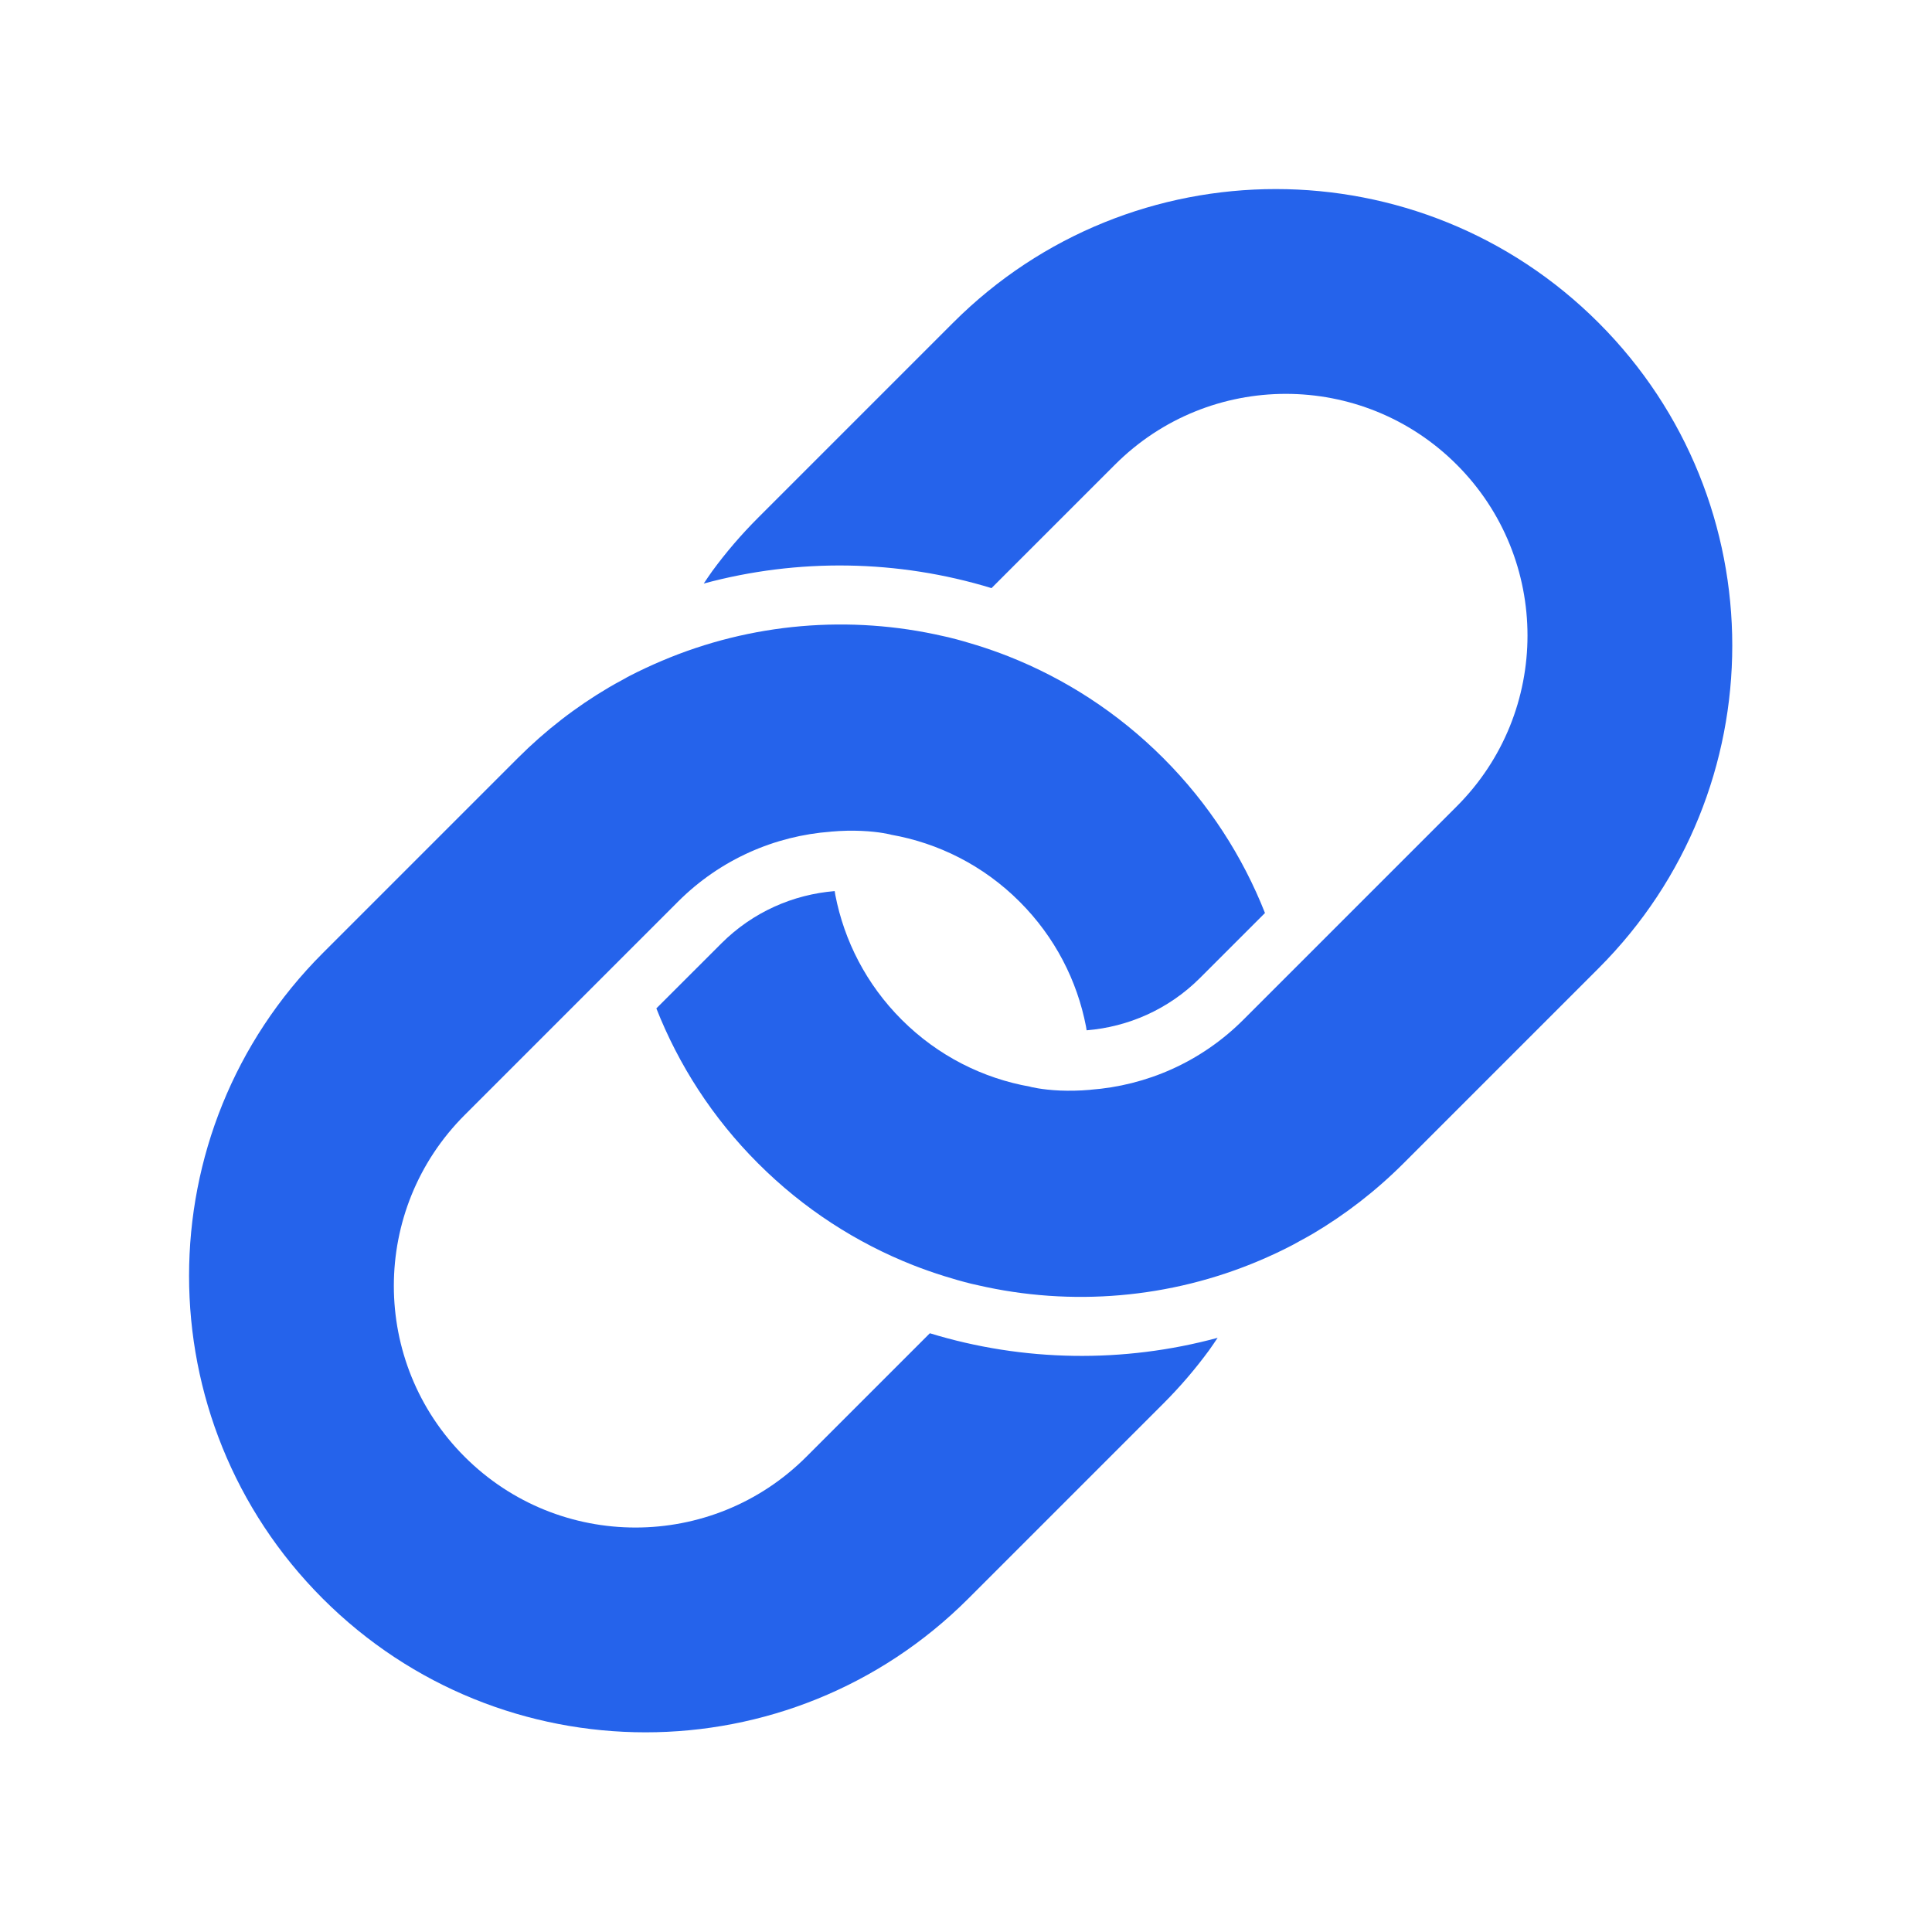
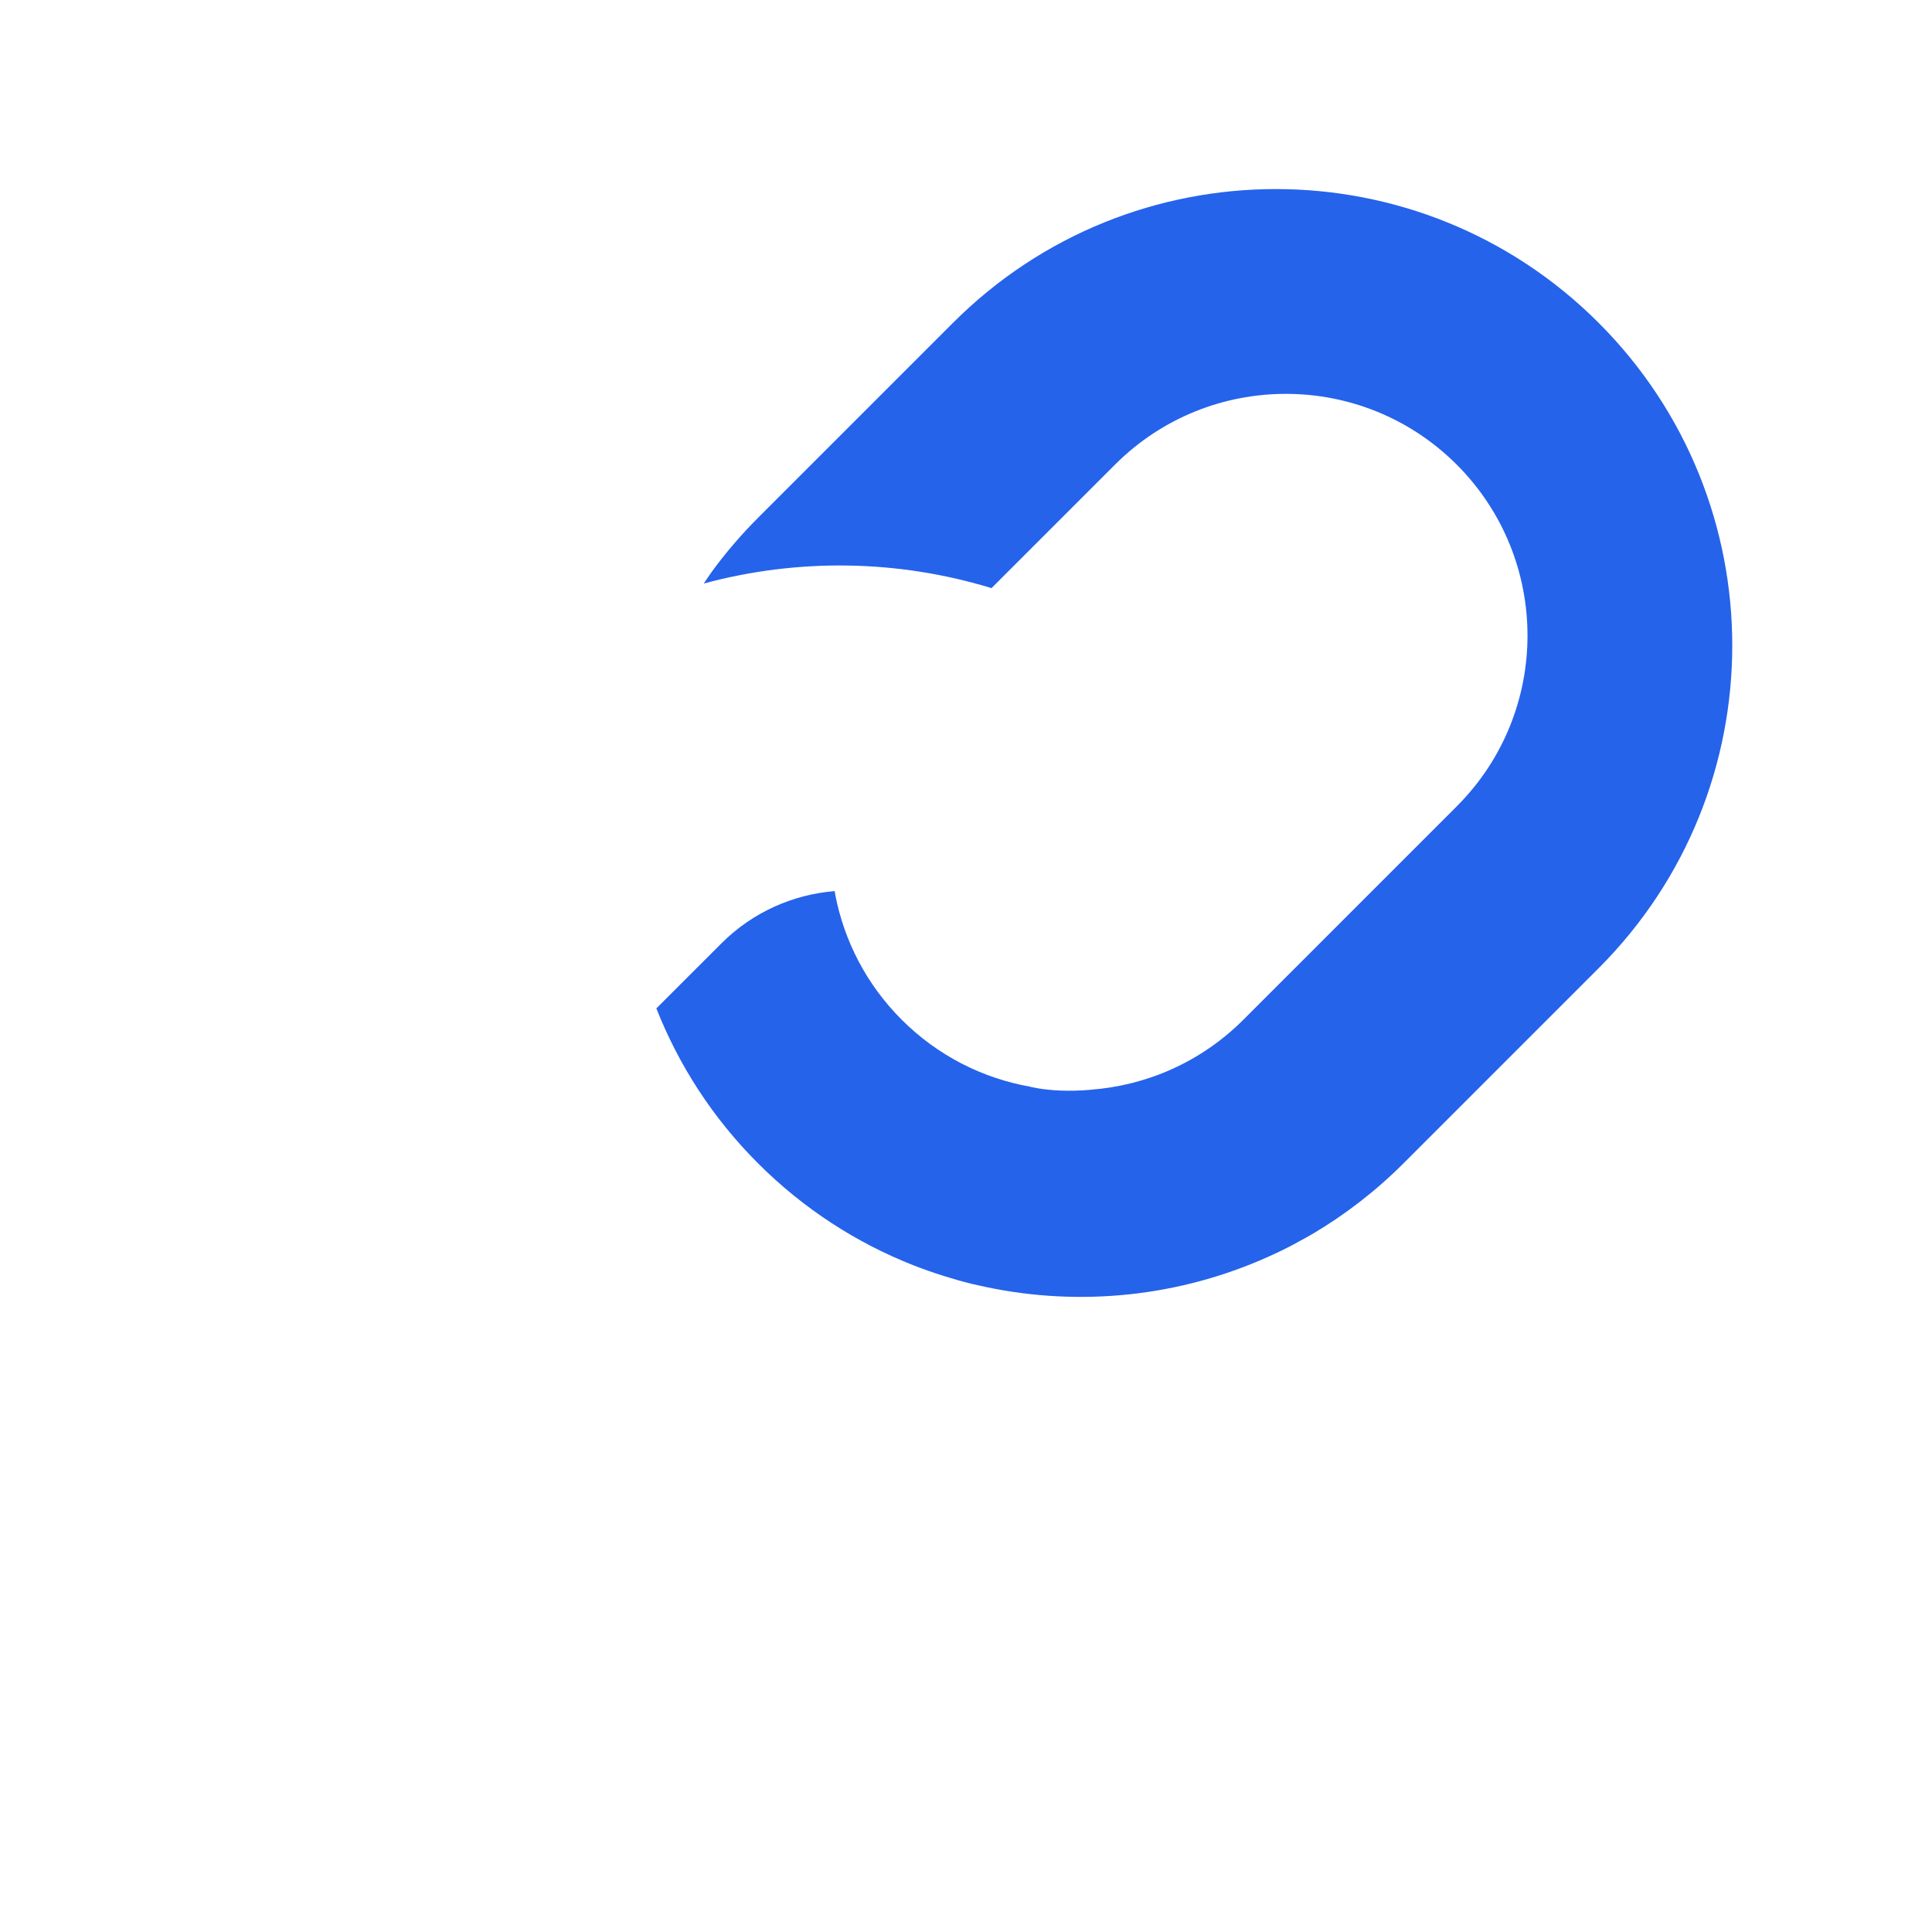
<svg xmlns="http://www.w3.org/2000/svg" width="92" height="92" viewBox="0 0 92 92" fill="none">
  <path d="M45.385 15.369L36.096 24.658C35.294 25.46 34.567 26.309 33.916 27.197C33.775 27.391 33.646 27.591 33.511 27.788C37.998 26.573 42.762 26.644 47.215 28.006L47.974 27.246L53.096 22.125C57.589 17.631 64.875 17.633 69.368 22.126C73.861 26.619 73.862 33.905 69.369 38.397L63.529 44.237L62.328 45.439L61.158 46.608L61.155 46.611L59.209 48.557C57.181 50.586 54.584 51.694 51.932 51.892L51.932 51.896C51.931 51.895 51.929 51.895 51.929 51.895C51.372 51.944 50.893 51.947 50.484 51.931C49.586 51.892 49.064 51.752 49.064 51.752C49.063 51.75 49.063 51.748 49.063 51.748L49.06 51.748C46.818 51.352 44.67 50.289 42.937 48.557C41.252 46.872 40.199 44.795 39.777 42.619C39.765 42.557 39.758 42.494 39.747 42.433C37.778 42.594 35.853 43.422 34.349 44.926L31.255 48.019C32.315 50.705 33.924 53.225 36.097 55.397C38.268 57.569 40.785 59.181 43.471 60.242C43.965 60.436 44.465 60.611 44.97 60.769C45.391 60.9 45.815 61.023 46.245 61.129C46.278 61.136 46.303 61.143 46.332 61.149C46.409 61.169 46.486 61.182 46.564 61.201C51.016 62.226 55.725 61.834 59.98 60.026C60.503 59.803 61.022 59.563 61.529 59.297C61.557 59.283 61.584 59.269 61.611 59.253C61.697 59.209 61.779 59.16 61.862 59.114C62.077 58.997 62.293 58.881 62.505 58.756C62.507 58.754 62.51 58.754 62.513 58.752C64.055 57.839 65.509 56.721 66.834 55.397L76.123 46.108C84.611 37.619 84.611 23.858 76.123 15.37C67.636 6.882 53.873 6.88 45.385 15.369Z" fill="#2563EB" />
-   <path d="M46.108 76.126L55.397 66.837C56.2 66.034 56.926 65.184 57.577 64.296C57.718 64.103 57.848 63.902 57.982 63.706C53.495 64.921 48.731 64.851 44.279 63.488L43.519 64.248L38.397 69.37C33.904 73.863 26.619 73.863 22.125 69.369C17.631 64.875 17.631 57.591 22.125 53.098L27.965 47.258L29.165 46.057L30.334 44.888L30.339 44.884L32.284 42.938C34.312 40.911 36.908 39.802 39.56 39.604L39.56 39.601L39.563 39.602C40.12 39.552 40.599 39.549 41.008 39.566C41.905 39.604 42.427 39.745 42.427 39.745L42.428 39.748C42.428 39.748 42.429 39.747 42.431 39.748C44.674 40.144 46.823 41.206 48.554 42.938C50.24 44.623 51.293 46.701 51.714 48.876C51.727 48.939 51.734 49 51.744 49.062C53.714 48.901 55.639 48.074 57.143 46.57L60.237 43.476C59.176 40.79 57.566 38.271 55.394 36.099C53.222 33.927 50.705 32.315 48.02 31.254C47.526 31.06 47.026 30.885 46.521 30.727C46.099 30.596 45.674 30.472 45.245 30.367C45.213 30.359 45.187 30.353 45.158 30.345C45.081 30.327 45.004 30.312 44.927 30.294C40.475 29.269 35.765 29.661 31.512 31.47C30.988 31.692 30.47 31.933 29.961 32.197C29.934 32.212 29.907 32.226 29.878 32.241C29.794 32.286 29.712 32.335 29.629 32.381C29.413 32.497 29.197 32.614 28.986 32.74C28.983 32.742 28.981 32.743 28.979 32.744C27.436 33.655 25.982 34.773 24.657 36.099L15.369 45.387C6.881 53.875 6.881 67.636 15.369 76.125C23.858 84.614 37.619 84.614 46.108 76.126Z" fill="#2563EB" />
</svg>